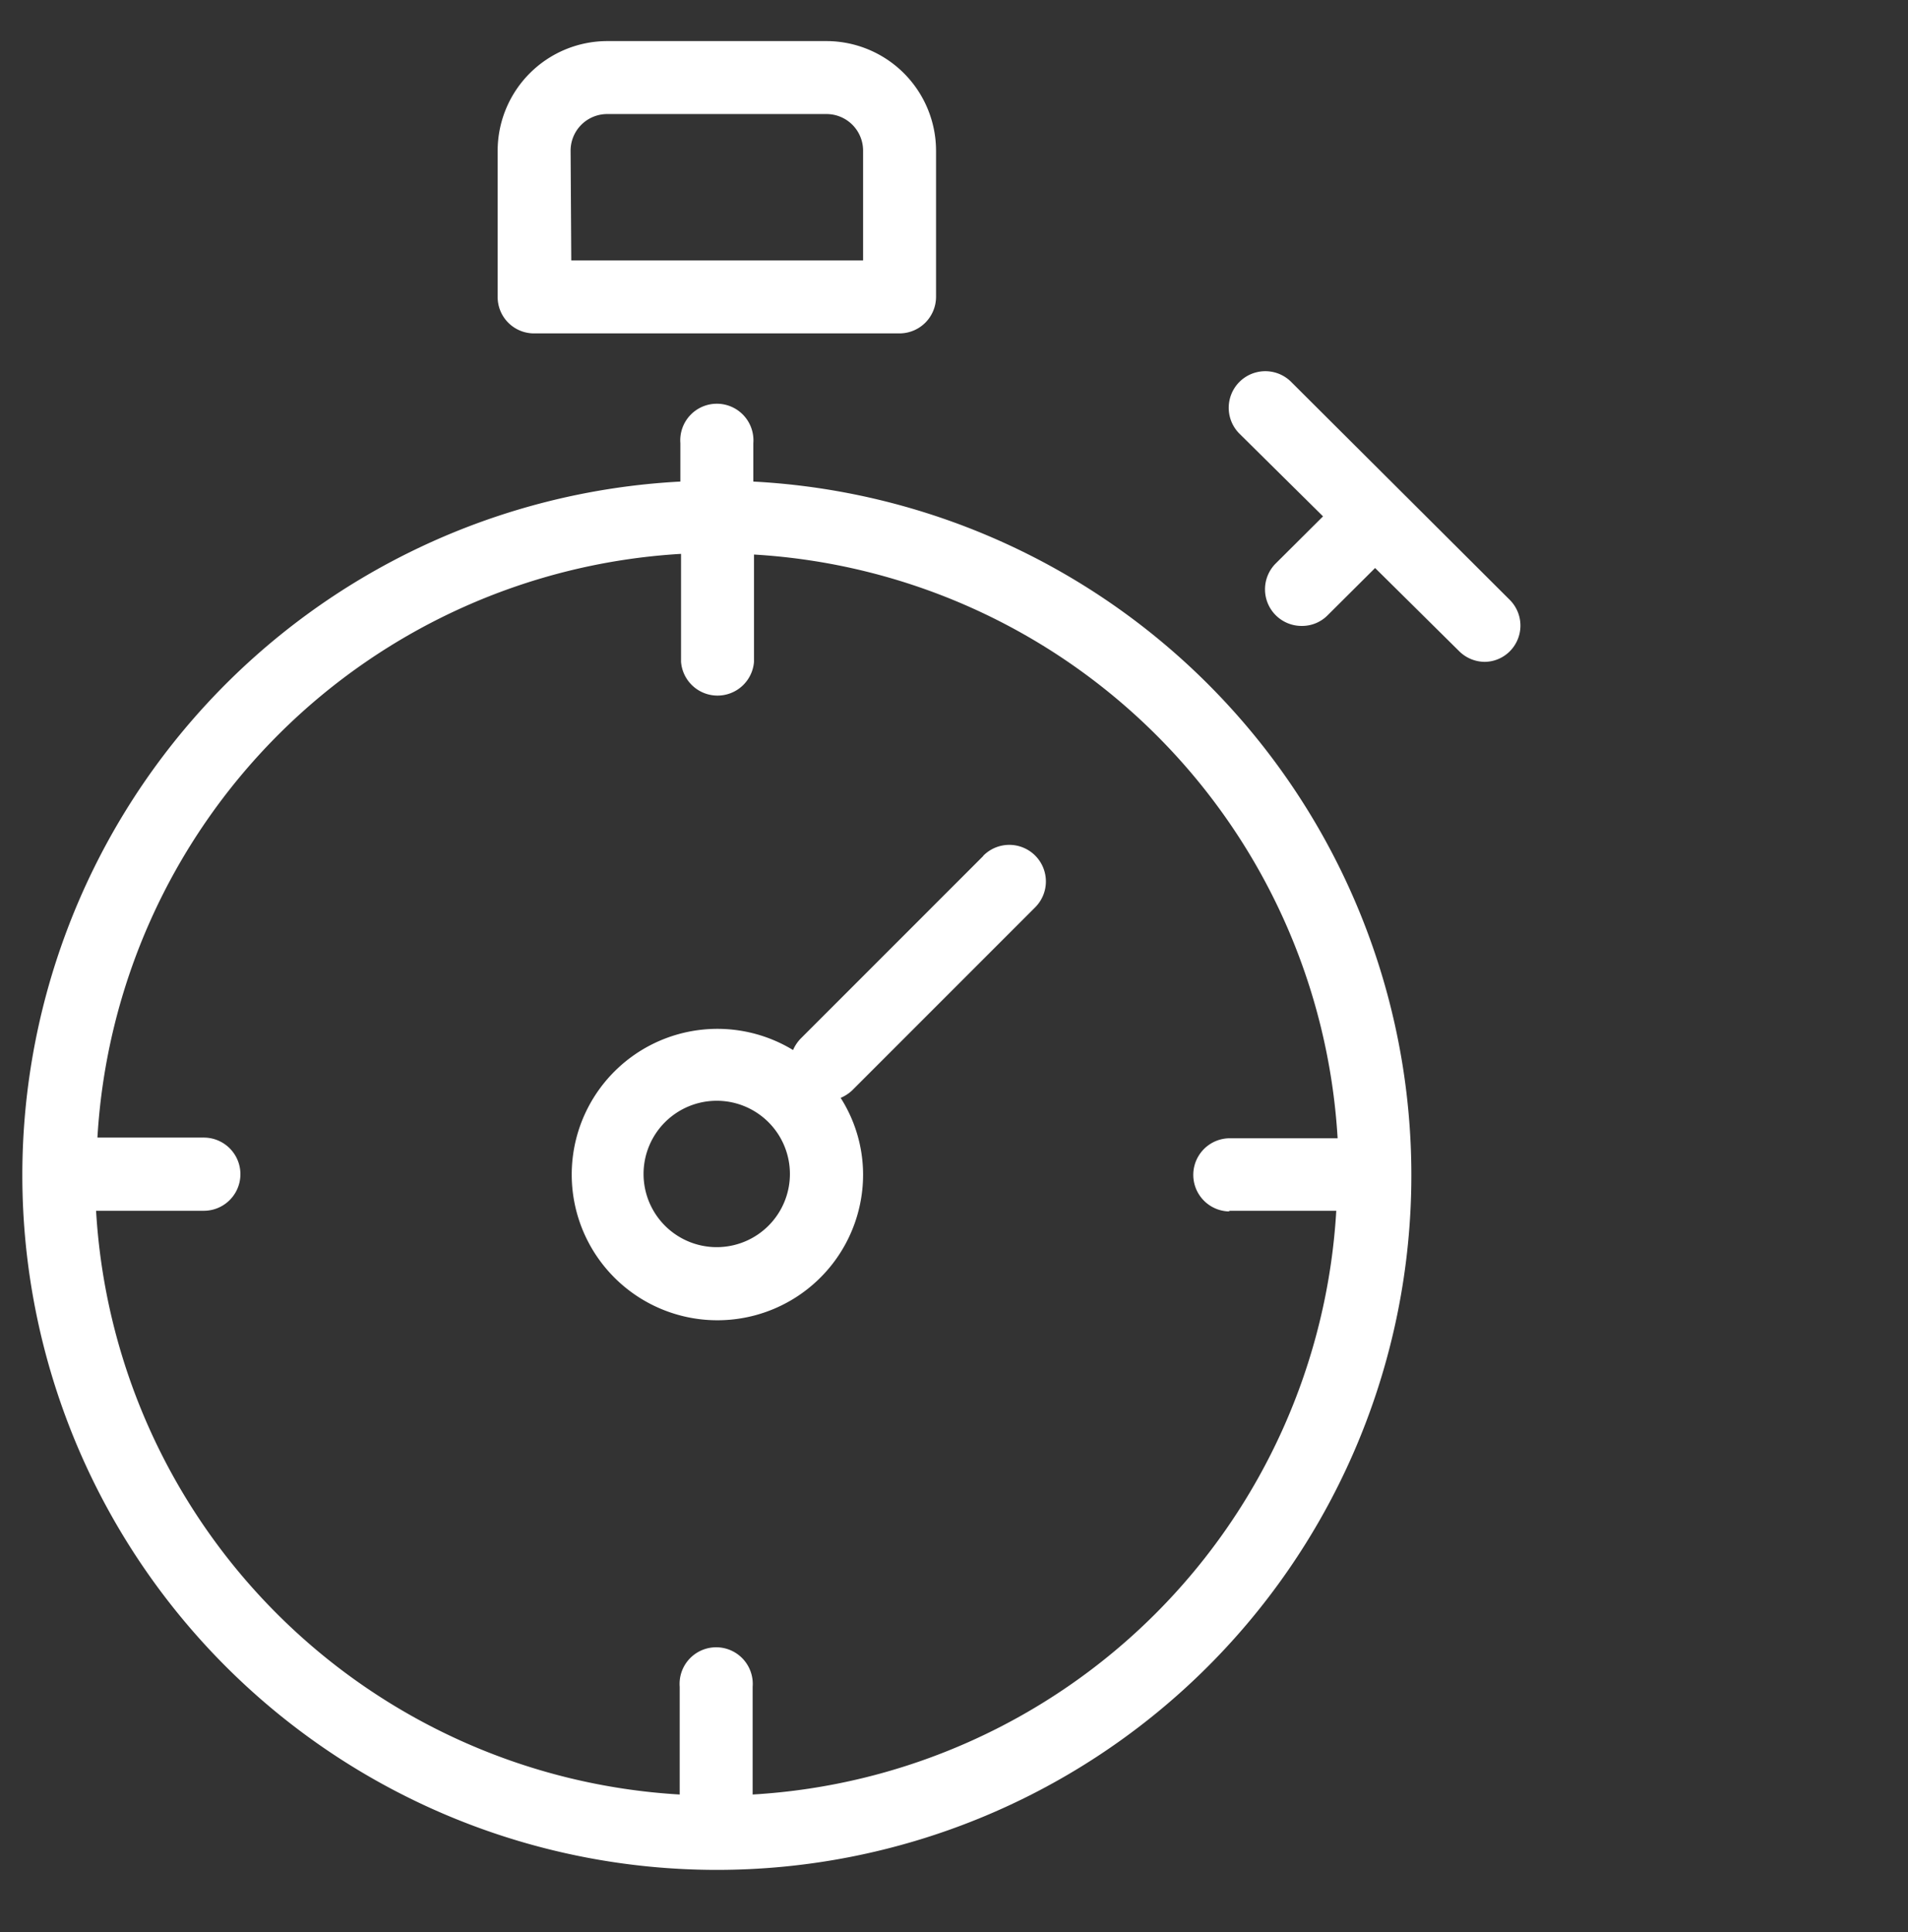
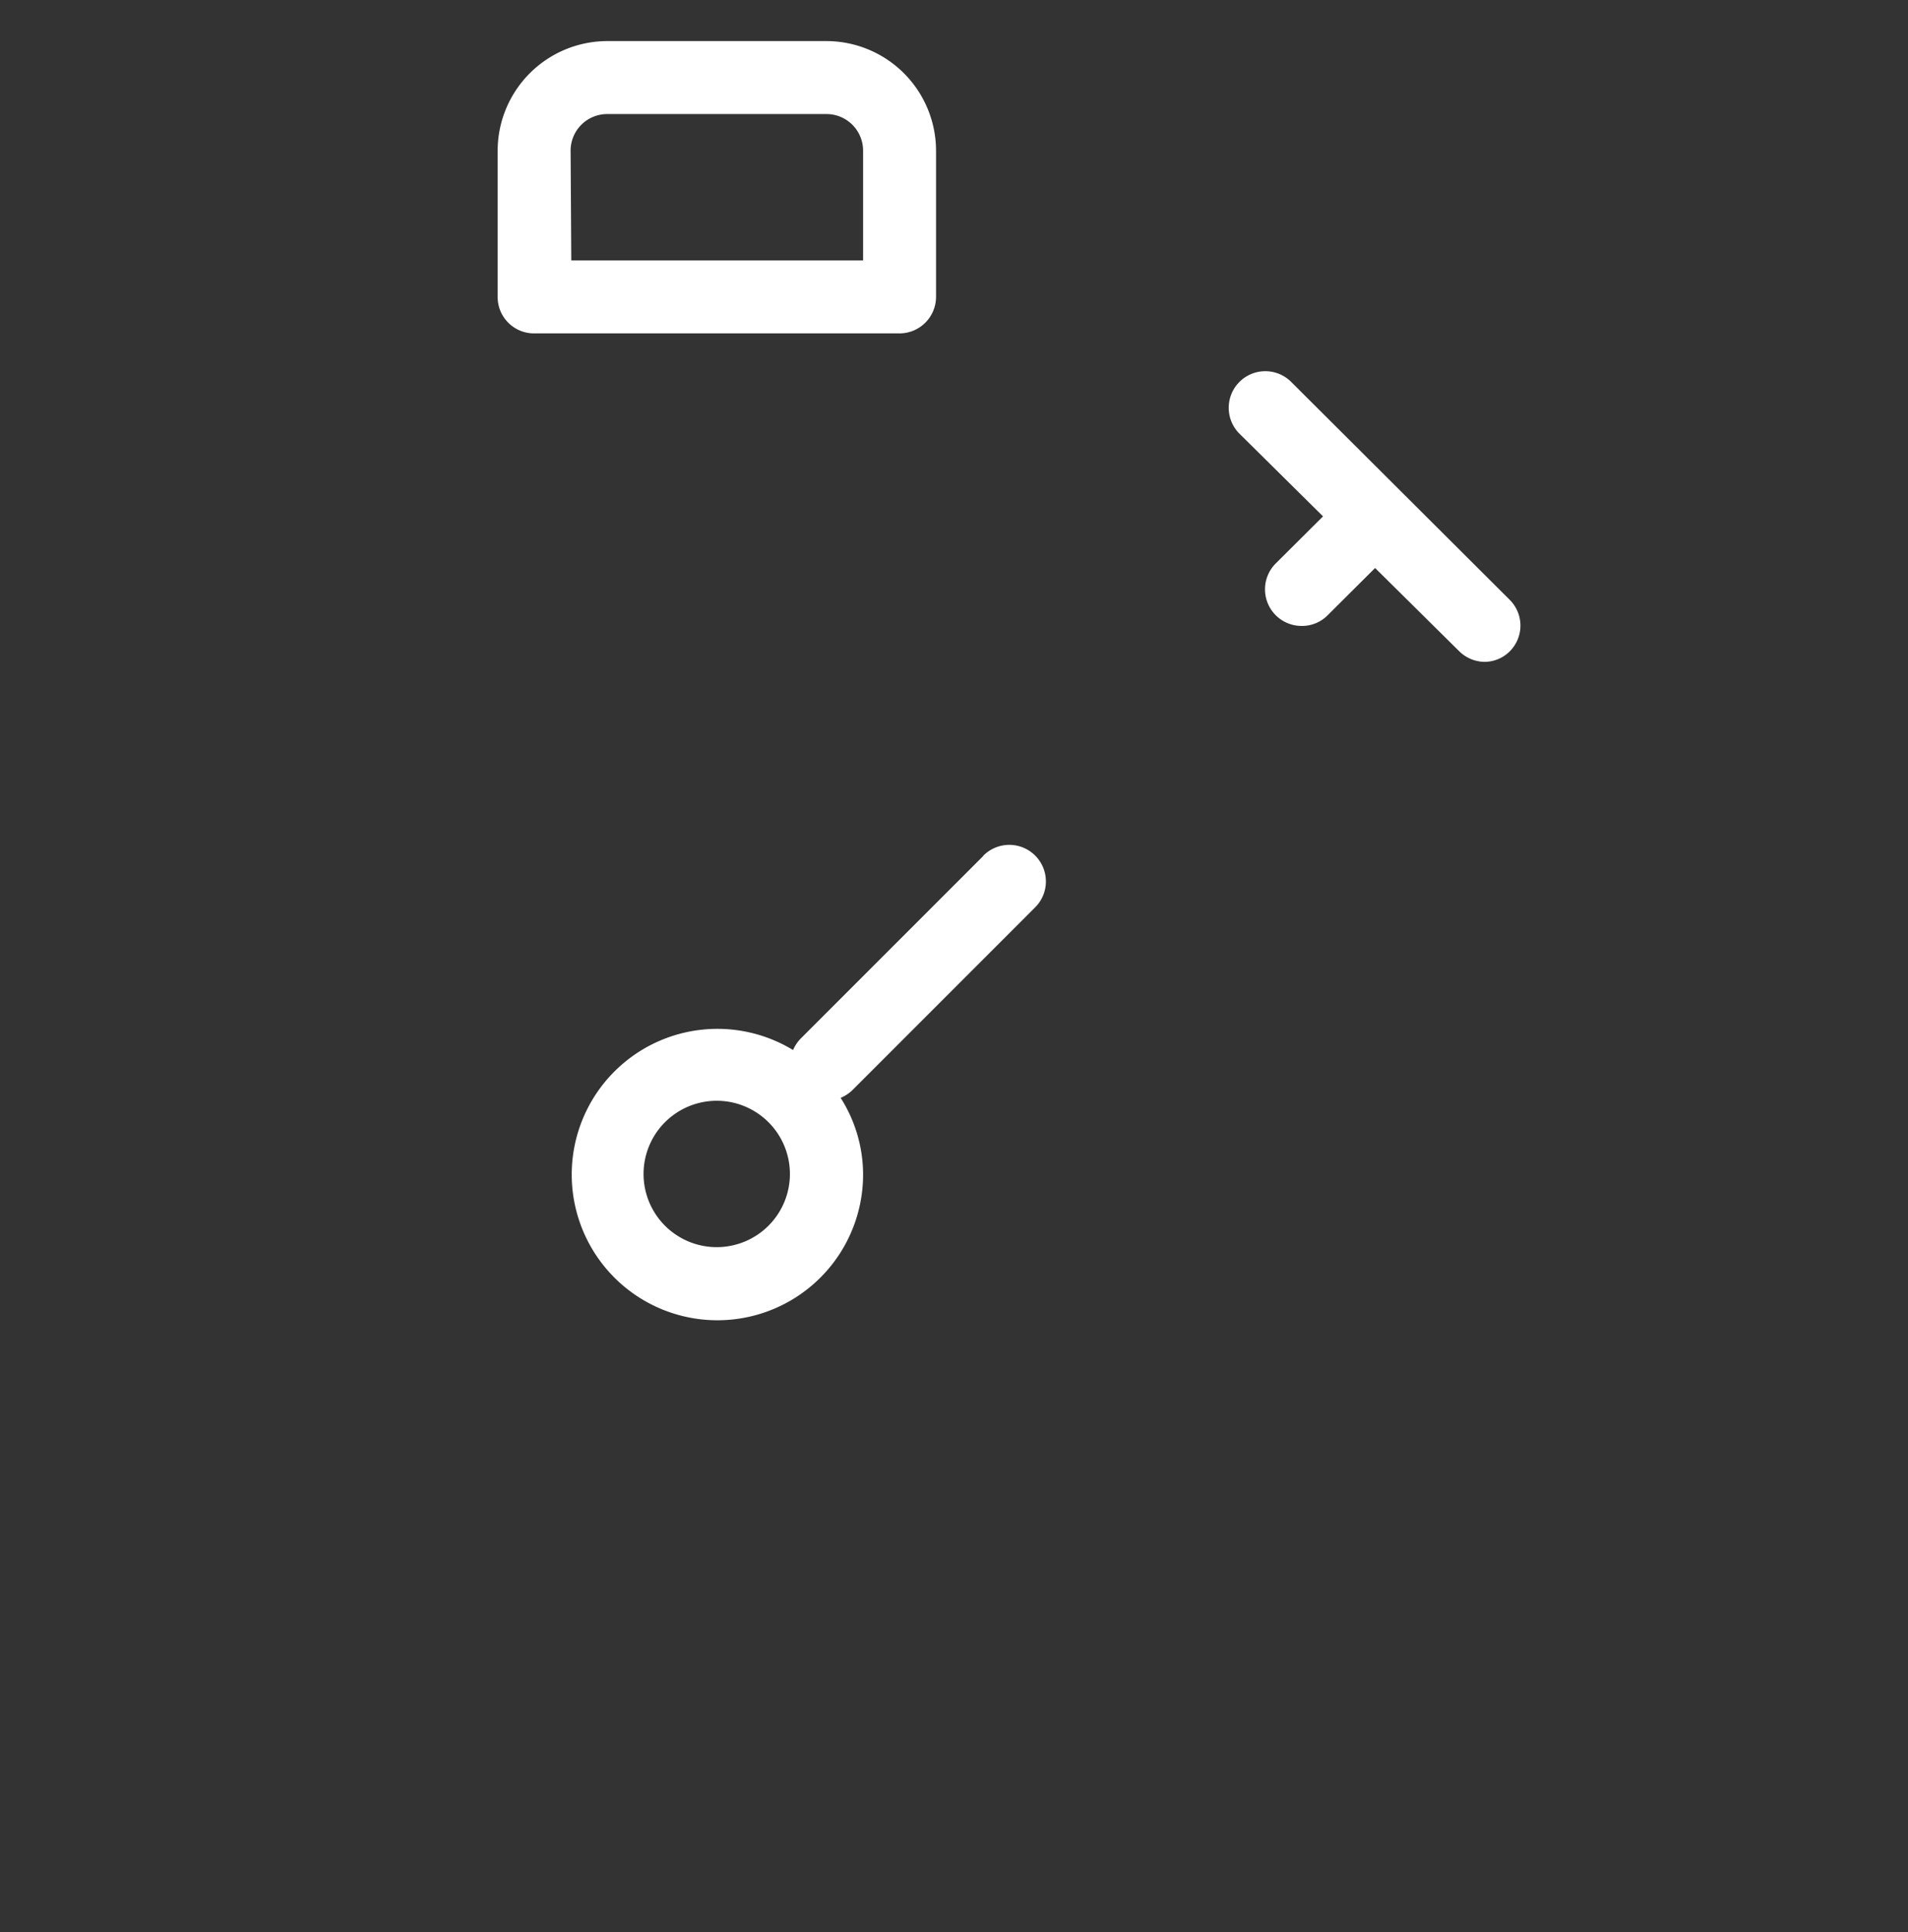
<svg xmlns="http://www.w3.org/2000/svg" id="Capa_1" data-name="Capa 1" viewBox="0 0 85 86.06">
  <rect x="0" y="0" width="85" height="86.06" fill="#333333" stroke="none" />
  <defs>
    <style>.cls-1{fill:#fff;}</style>
  </defs>
-   <path class="cls-1" d="M33.56,21.45V19.74a1.63,1.63,0,1,0-3.25,0v1.71a30.94,30.94,0,1,0,3.25,0ZM54.73,53.93h4.8a27.66,27.66,0,0,1-26,26v-4.8a1.63,1.63,0,1,0-3.25,0v4.8a27.66,27.66,0,0,1-26-26h4.8a1.63,1.63,0,0,0,0-3.26H4.34a27.67,27.67,0,0,1,26-26v4.81a1.63,1.63,0,0,0,3.25,0V24.7a27.68,27.68,0,0,1,26,26h-4.8a1.63,1.63,0,1,0,0,3.26Z" />
  <path class="cls-1" d="M43.81,38.12l-8.14,8.14a1.69,1.69,0,0,0-.34.51,6.49,6.49,0,1,0,3.12,5.53,6.38,6.38,0,0,0-1-3.4,1.72,1.72,0,0,0,.51-.33l8.14-8.14a1.63,1.63,0,1,0-2.3-2.31ZM31.93,55.55a3.26,3.26,0,1,1,3.26-3.25A3.26,3.26,0,0,1,31.93,55.55Z" />
  <path class="cls-1" d="M67.27,26.73,57.51,17a1.63,1.63,0,0,0-2.31,2.3L58.94,23,56.83,25.1A1.63,1.63,0,0,0,58,27.88a1.6,1.6,0,0,0,1.15-.48l2.11-2.1L65,29a1.63,1.63,0,0,0,1.15.48A1.6,1.6,0,0,0,67.27,29,1.62,1.62,0,0,0,67.27,26.73Z" />
  <path class="cls-1" d="M23.79,14.85H40.07a1.63,1.63,0,0,0,1.63-1.63V6.71a4.89,4.89,0,0,0-4.88-4.88H27.05a4.89,4.89,0,0,0-4.88,4.88v6.51A1.62,1.62,0,0,0,23.79,14.85Zm1.63-8.14a1.63,1.63,0,0,1,1.63-1.63h9.77a1.63,1.63,0,0,1,1.63,1.63V11.6h-13Z" />
</svg>